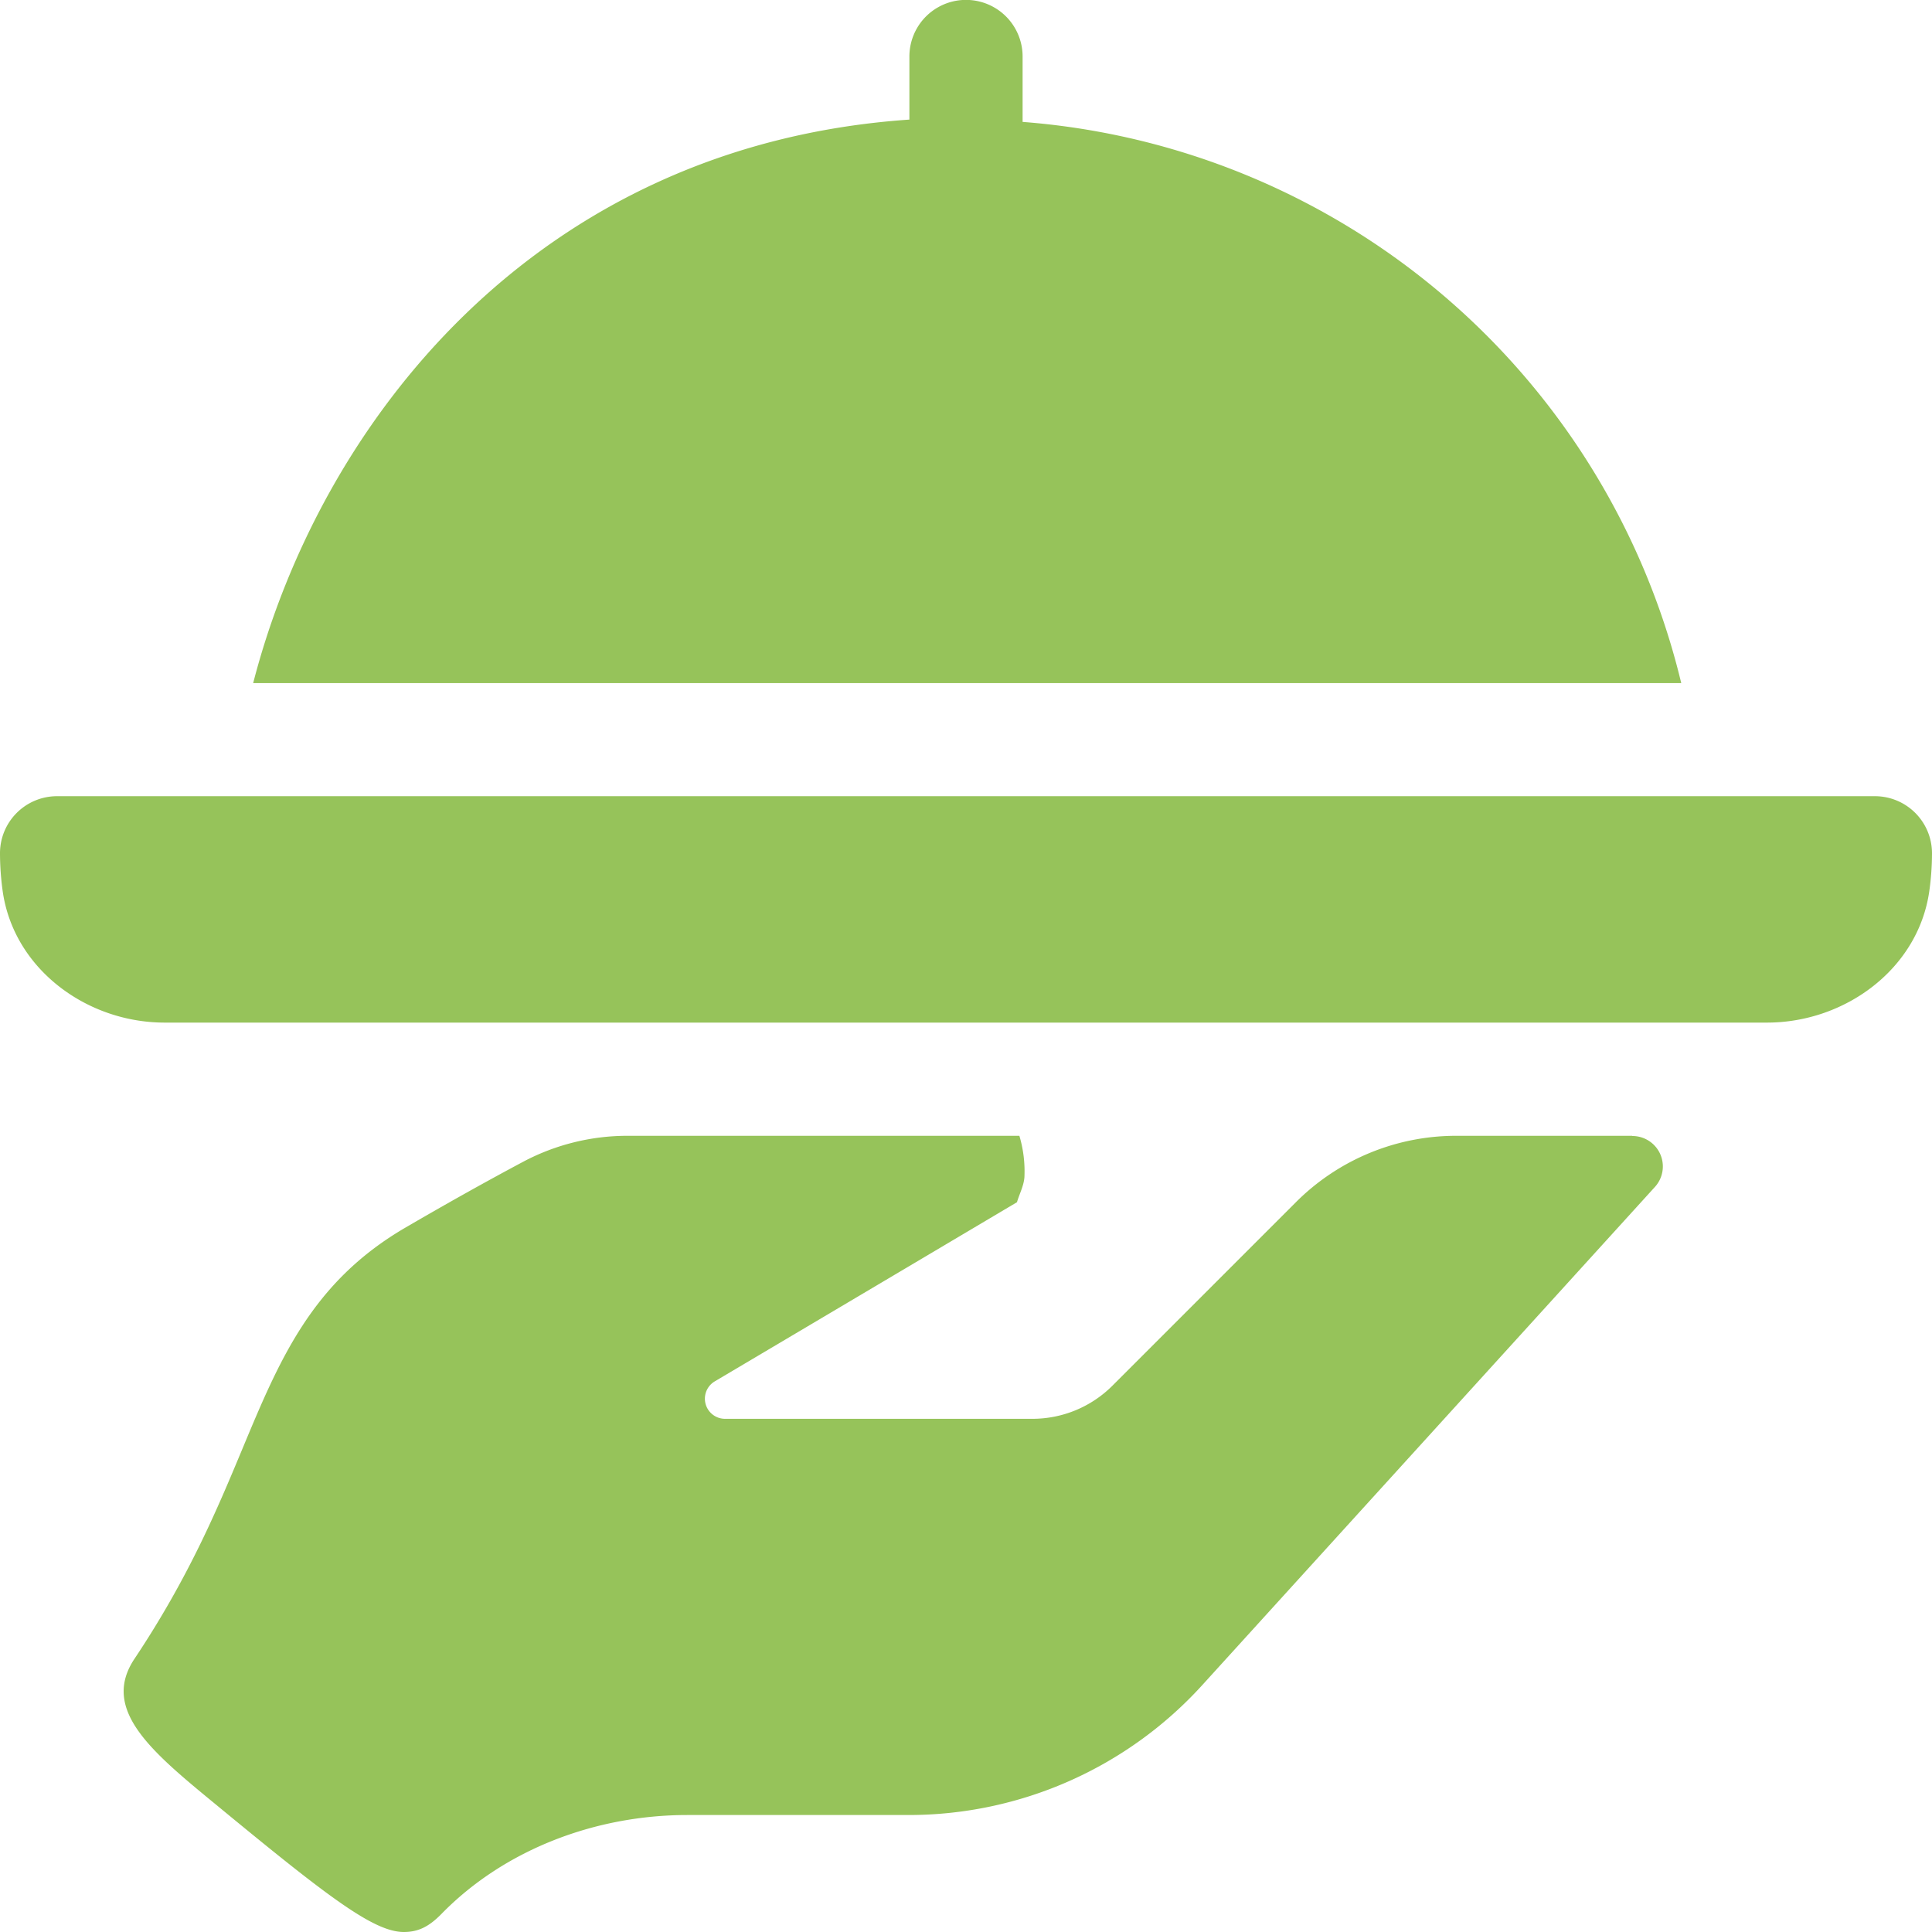
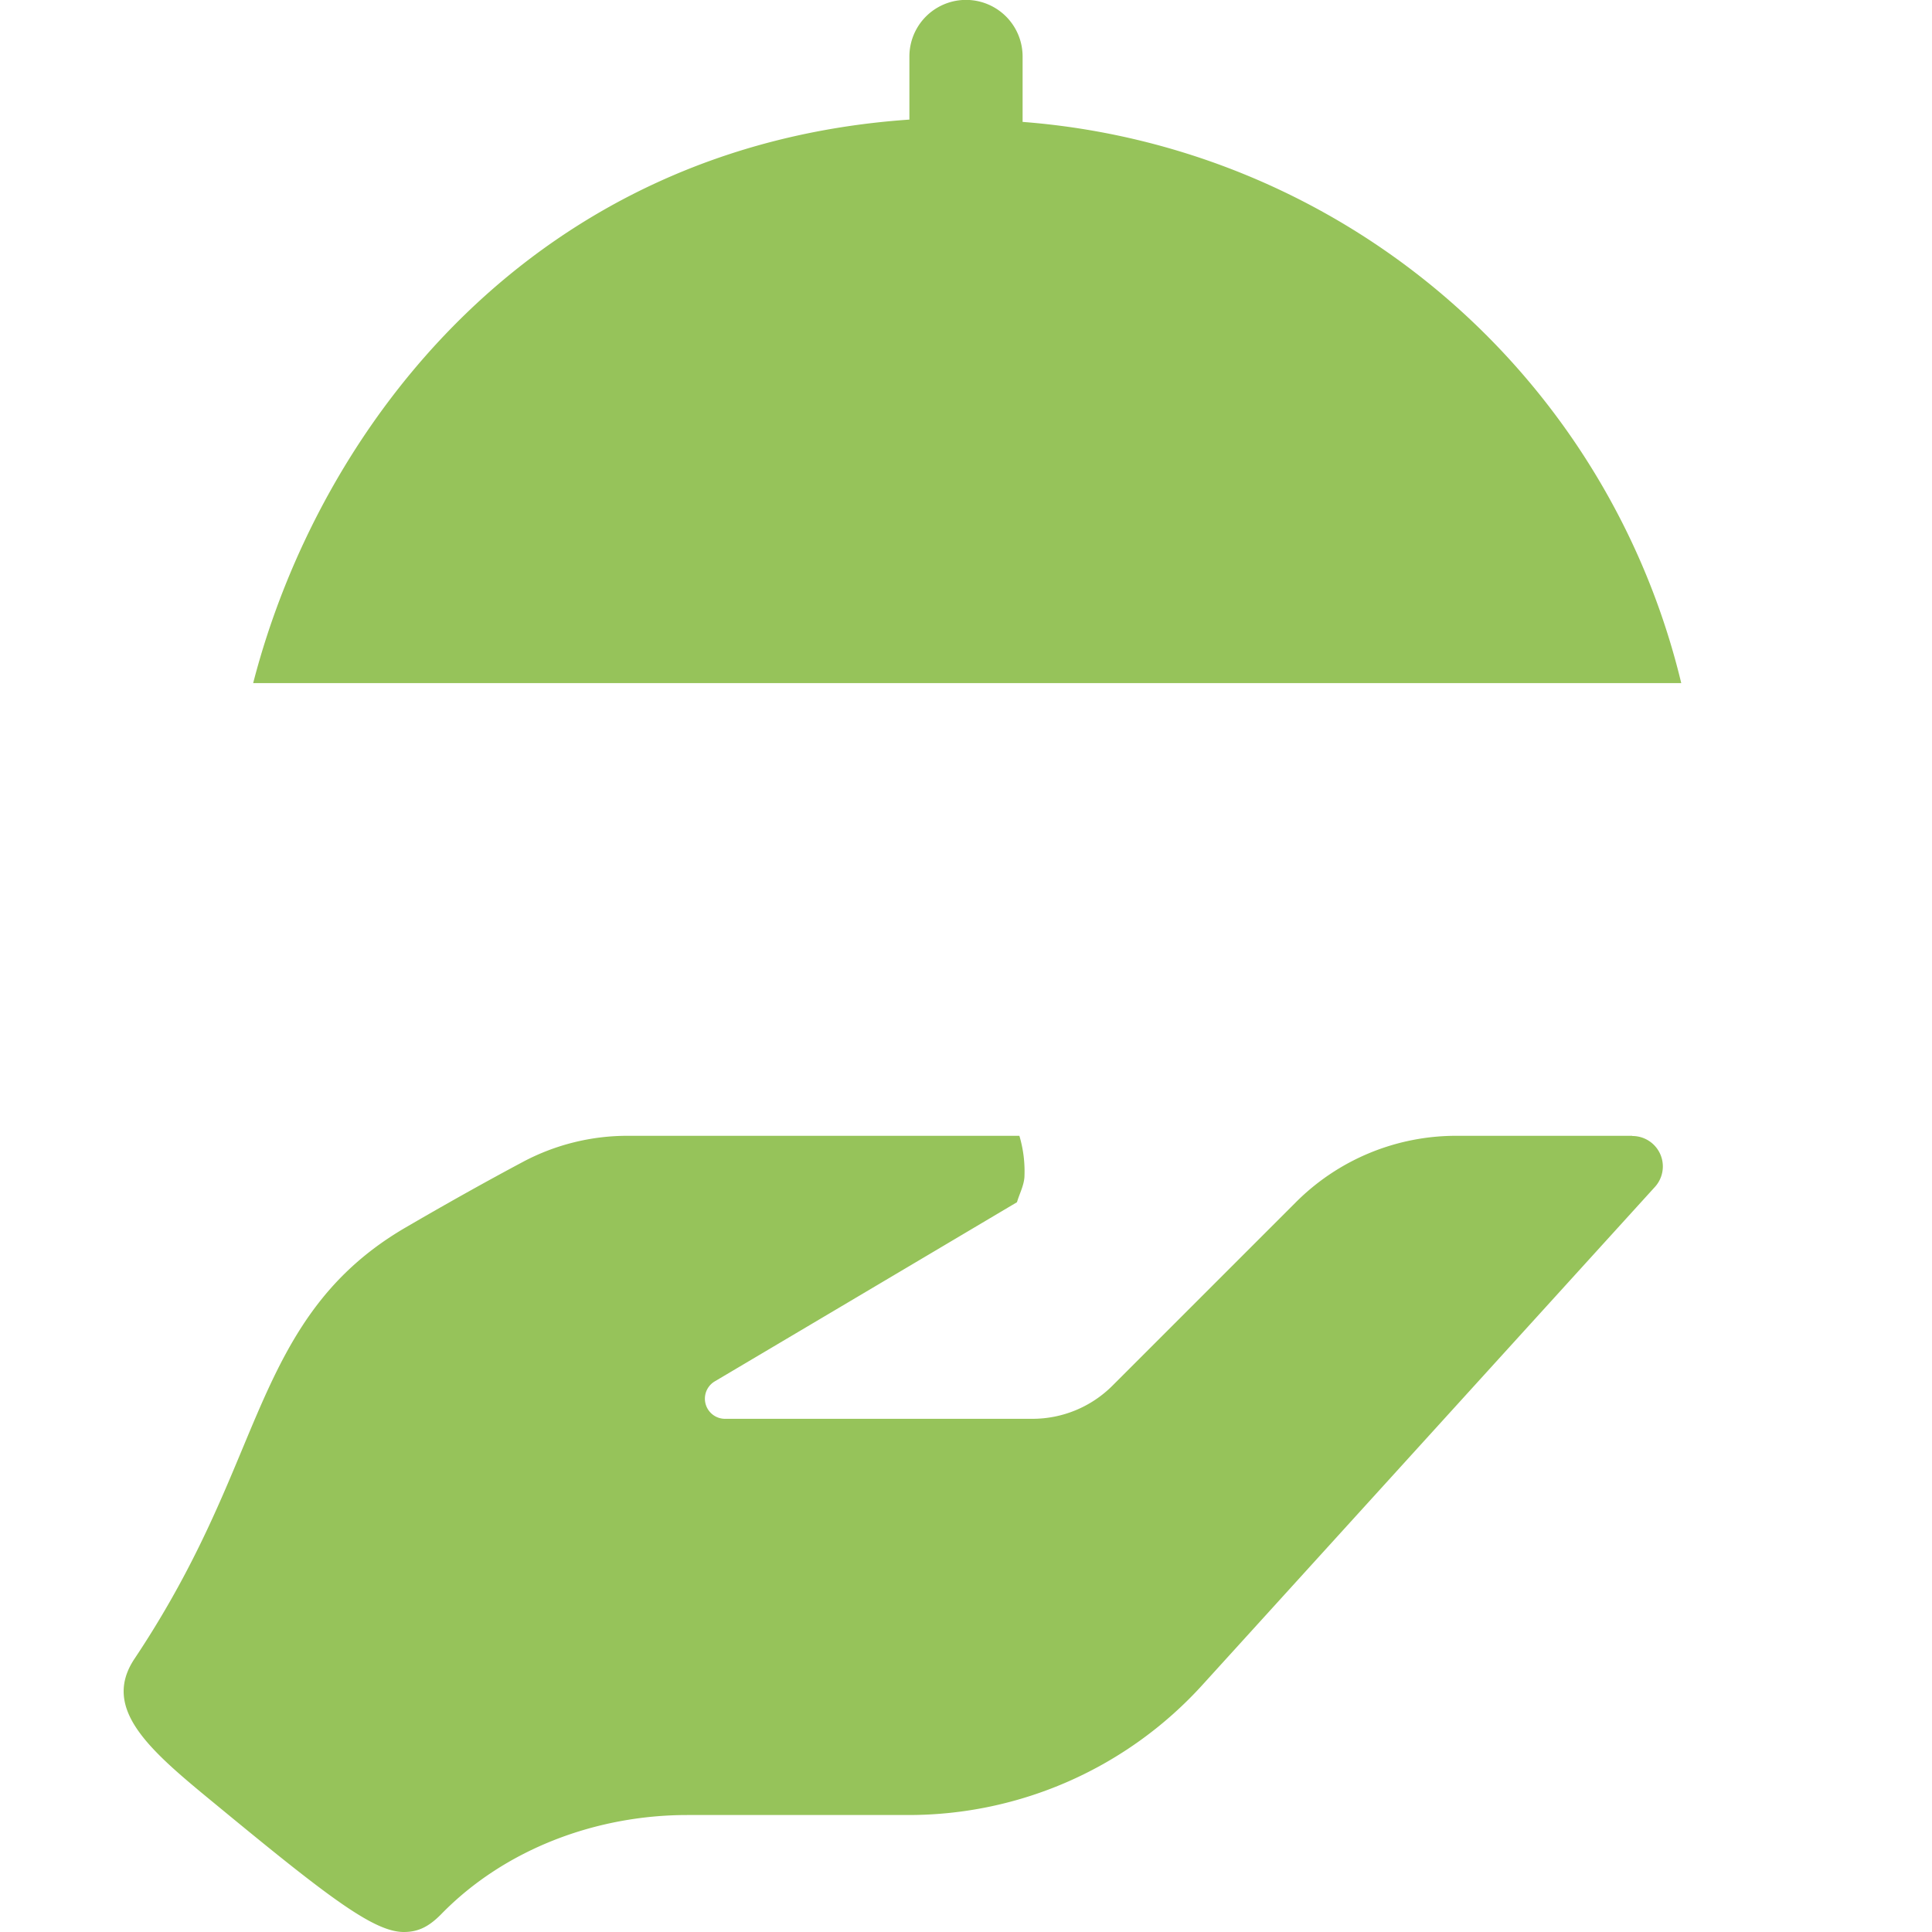
<svg xmlns="http://www.w3.org/2000/svg" viewBox="0 0 384 384">
  <defs>
    <style>.cls-1{fill:#96c35a;}</style>
  </defs>
  <title>blog</title>
  <g id="Слой_2" data-name="Слой 2">
    <g id="Слой_1-2" data-name="Слой 1">
      <path class="cls-1" d="M203.25,24.23v-13a11.25,11.25,0,0,0-22.5,0V23.77c-74.83,5.15-117.23,60.82-130.43,112H334.16A146.11,146.11,0,0,0,203.25,24.23Z" />
-       <path class="cls-1" d="M372.75,158.25H11.25A11.34,11.34,0,0,0,0,169.65a55.36,55.36,0,0,0,.53,7.45c2.17,15.42,16.64,26.15,32.2,26.15H351.2c15.57,0,30.06-10.7,32.26-26.11a54.08,54.08,0,0,0,.54-7.48,11.35,11.35,0,0,0-11.25-11.41Z" />
      <path class="cls-1" d="M324.41,225.75h-35a45,45,0,0,0-31.82,13.18l-36.48,36.48A22.49,22.49,0,0,1,205.18,282h-61.1a4,4,0,0,1-2-7.45s40.89-24.22,60.05-35.6c.49-1.65,1.34-3.22,1.48-4.94a24.7,24.7,0,0,0-1-8.26H124.85A44.19,44.19,0,0,0,104,230.9c-7.28,3.88-15,8.19-23.46,13.12-18.53,10.82-24.92,26.1-32.3,43.8-5,12-10.7,25.66-21.49,41.85-6.79,10.14,3.37,18.49,16.25,29.07C65.15,377,74.28,384,80.26,384c2.87,0,5-1.05,7.5-3.61,12.63-12.91,30.78-19.64,48.84-19.64h44a78.87,78.87,0,0,0,58.52-26l89.8-98.83a6.05,6.05,0,0,0-4.48-10.13Z" />
    </g>
  </g>
</svg>